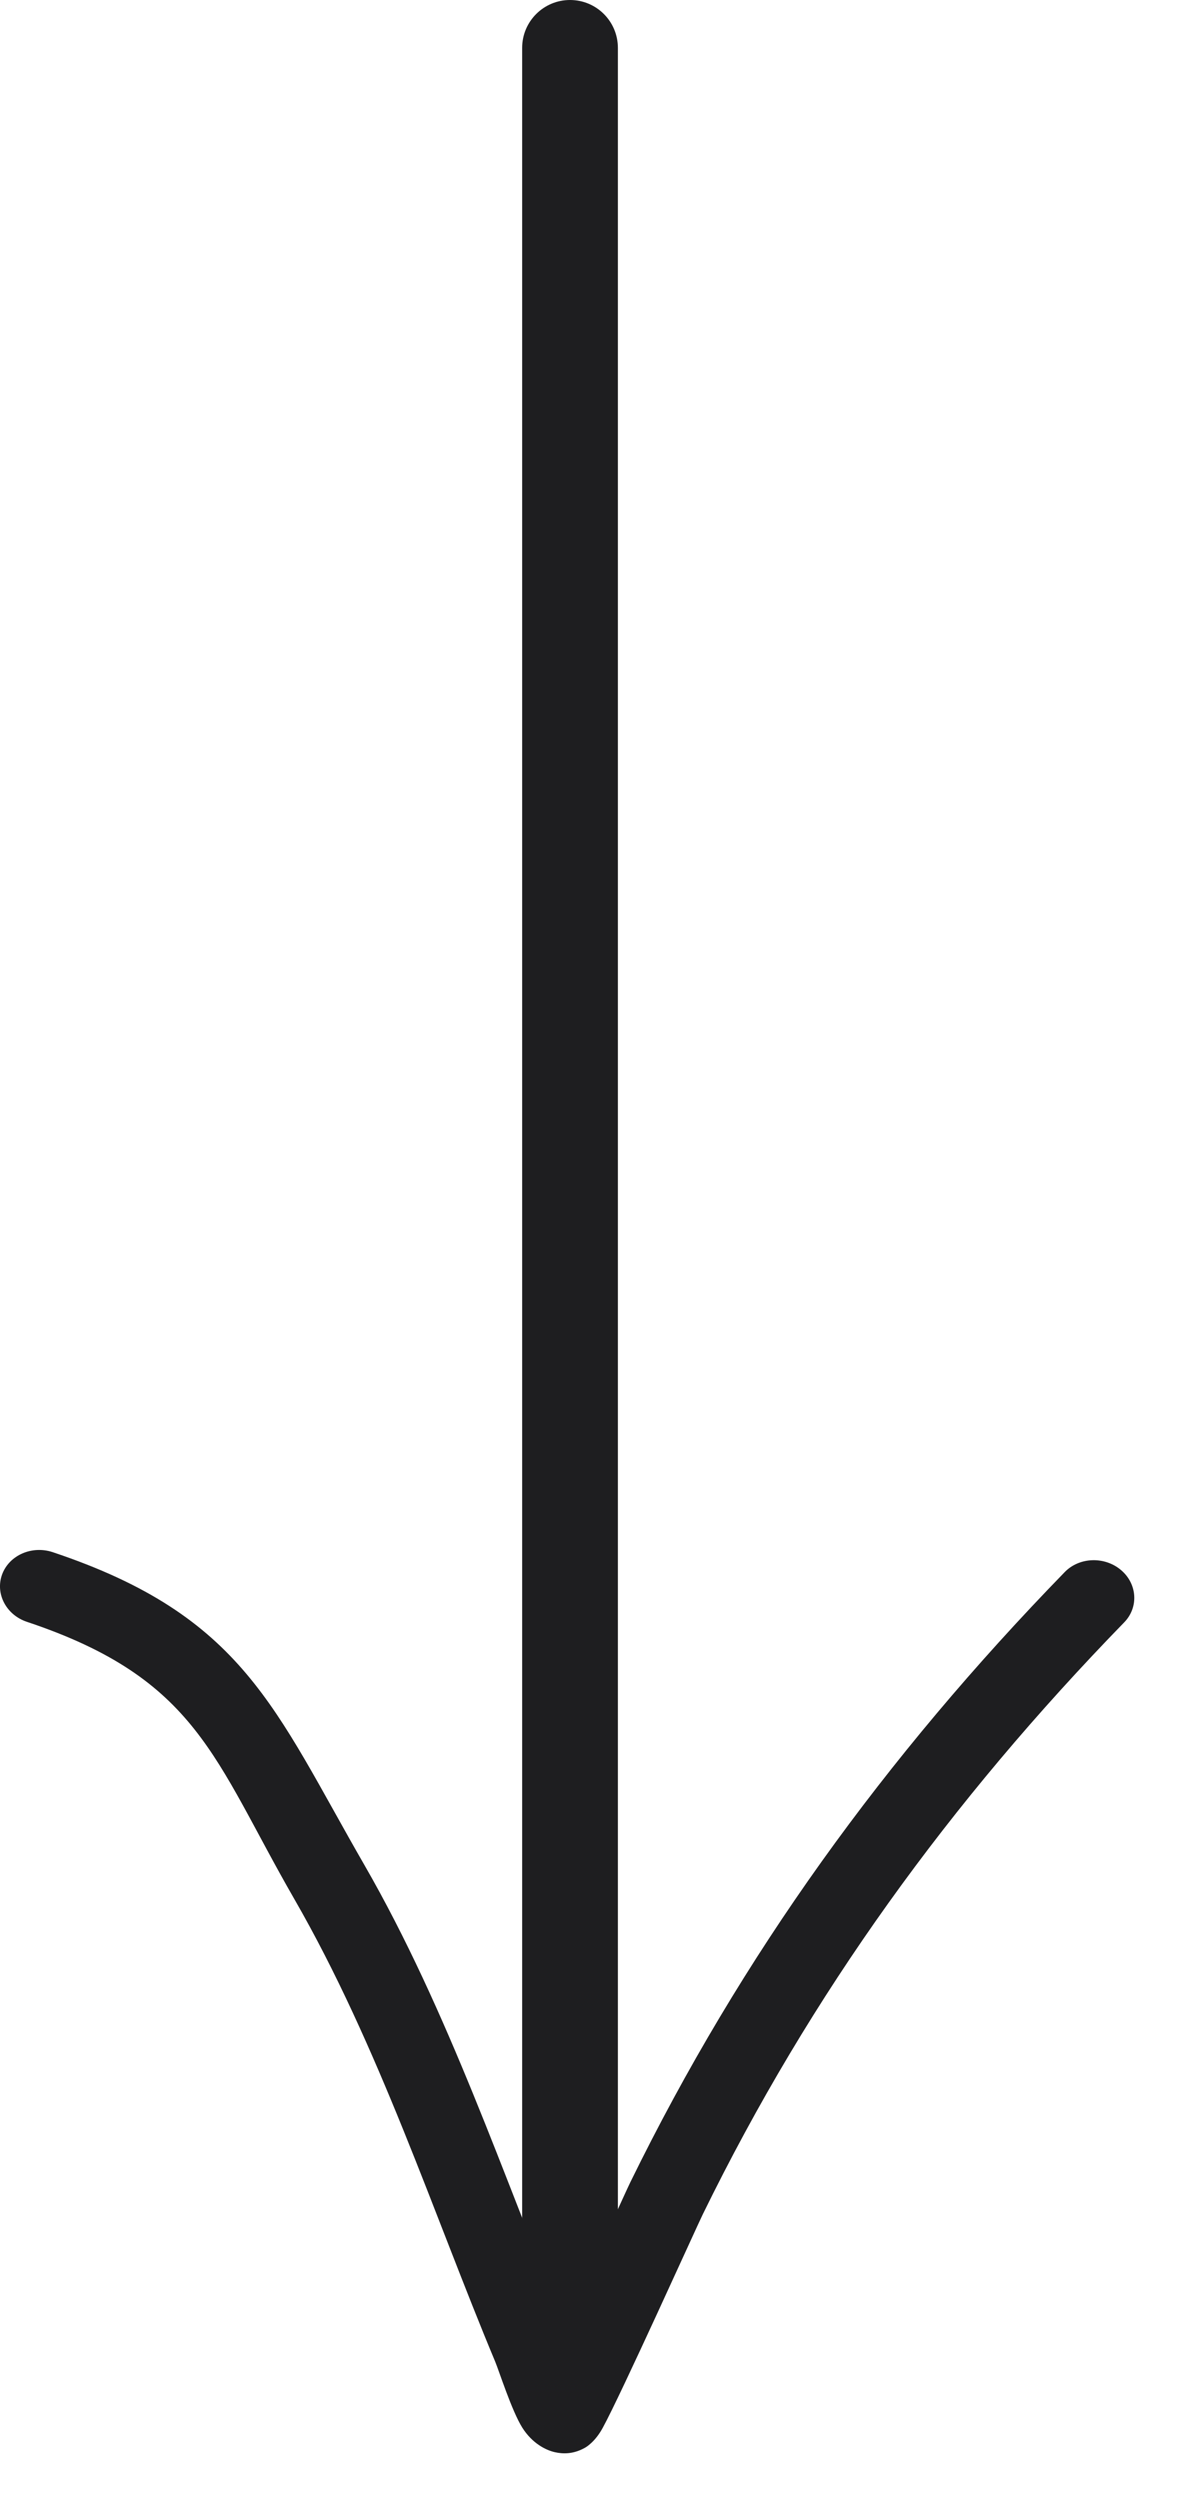
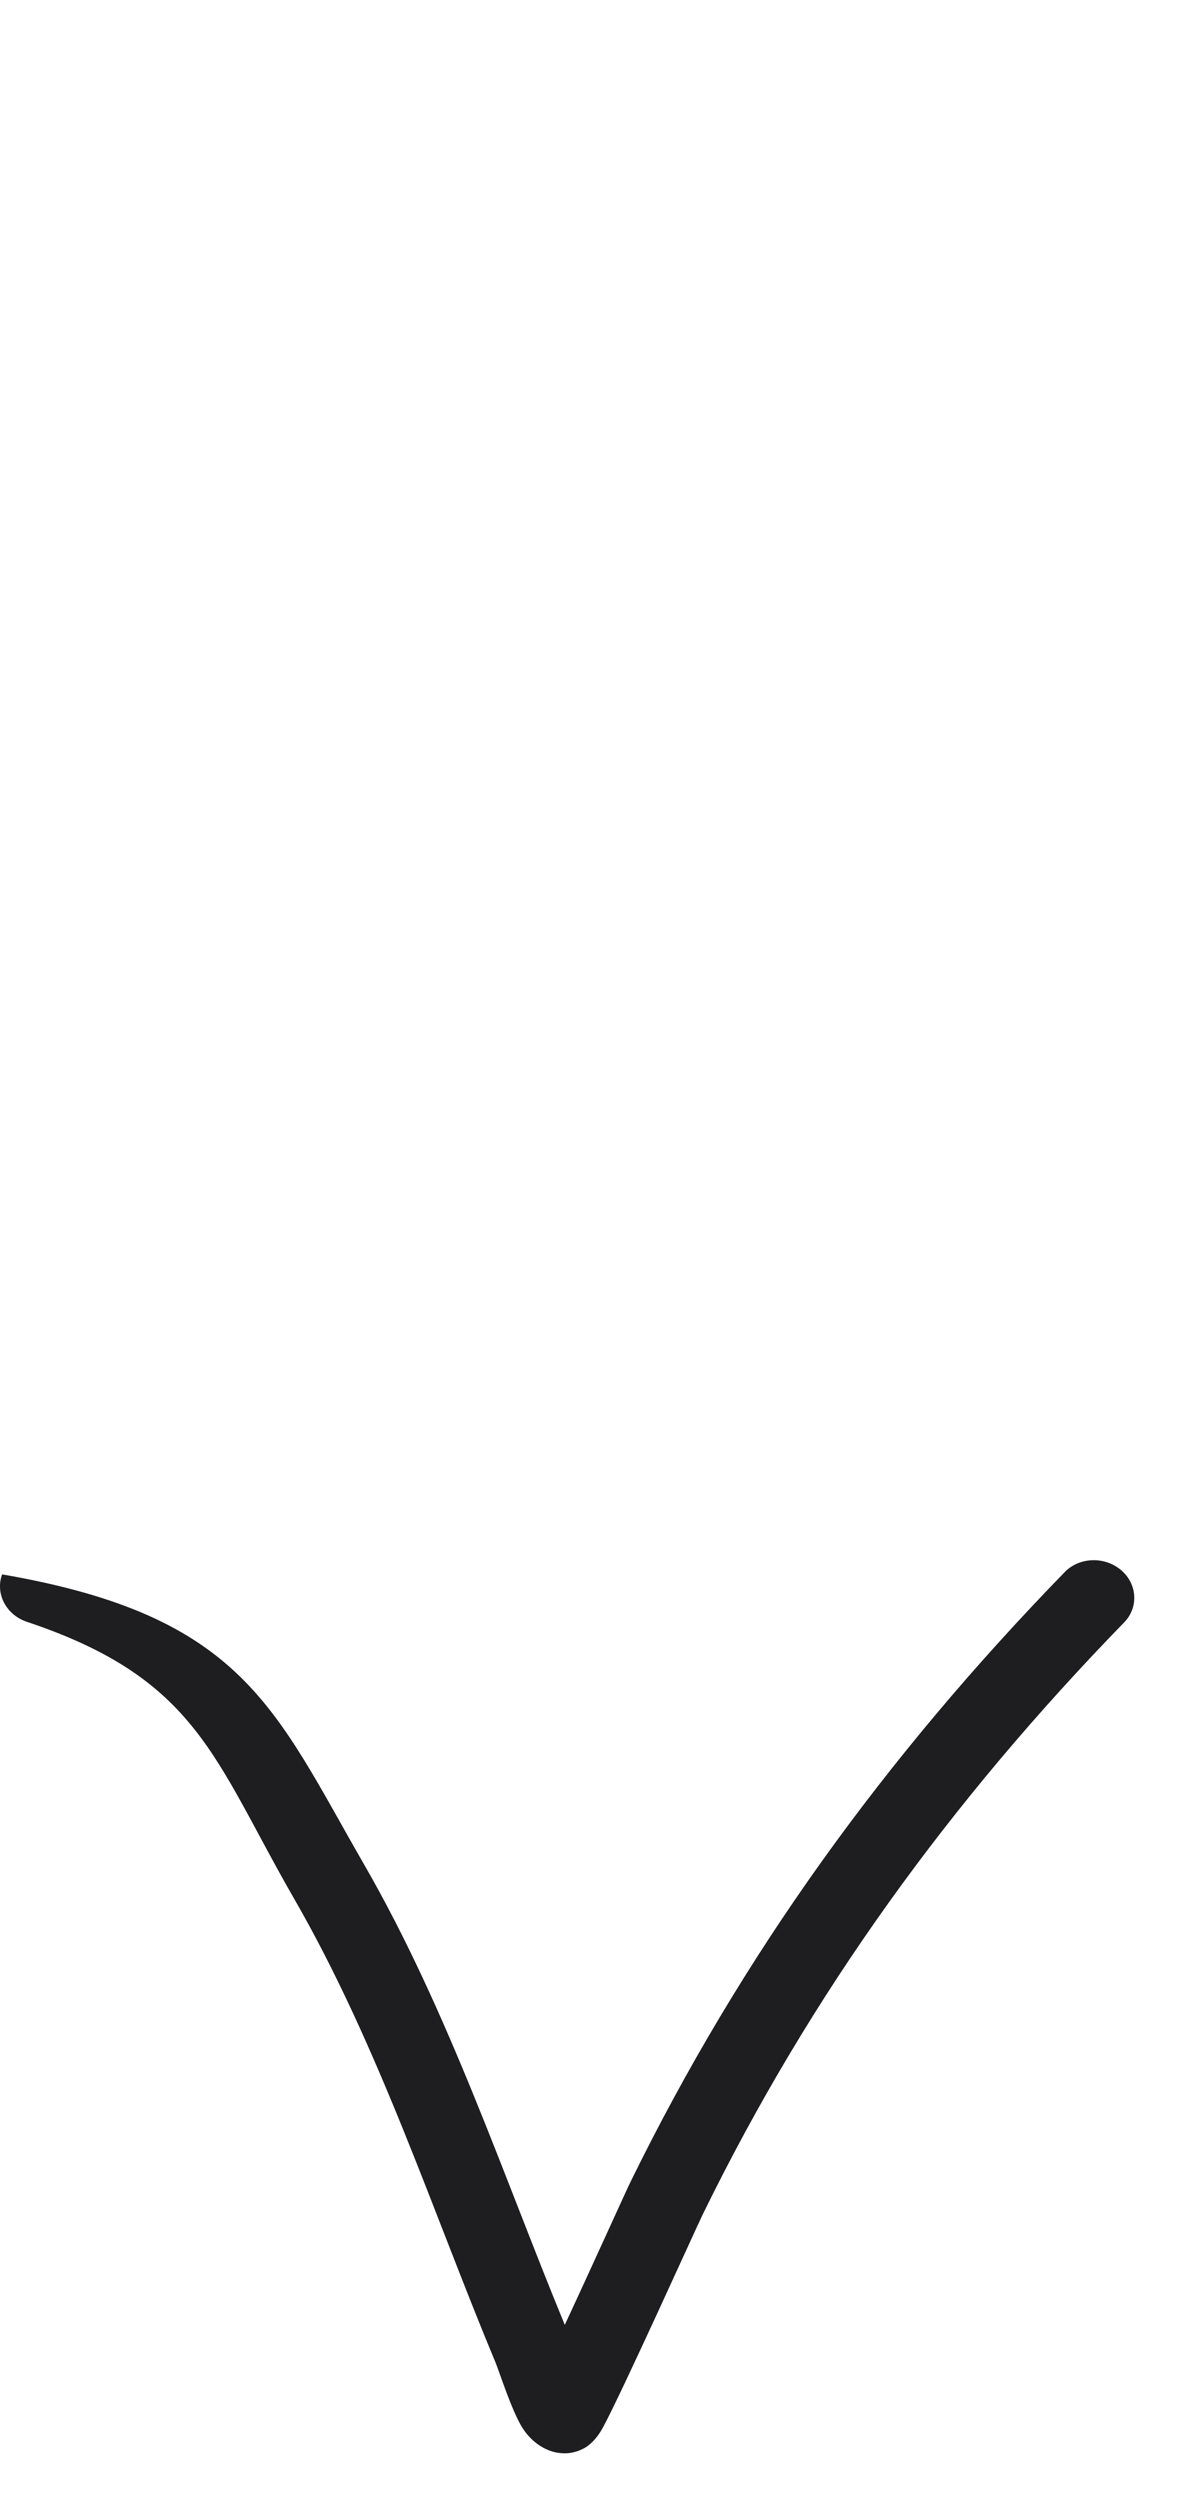
<svg xmlns="http://www.w3.org/2000/svg" width="25" height="53" viewBox="0 0 25 53" fill="none">
-   <path d="M13.102 1.015C13.102 0.454 12.648 0 12.087 0C11.527 0 11.072 0.454 11.072 1.015V48.821C11.072 49.382 11.527 49.836 12.087 49.836C12.648 49.836 13.102 49.382 13.102 48.821V1.015Z" fill="#1E1E20" />
-   <path fill-rule="evenodd" clip-rule="evenodd" d="M11.976 49.287C12.561 48.03 13.277 46.444 13.364 46.267C15.721 41.454 18.761 37.252 22.576 33.329C22.885 33.01 23.42 32.99 23.769 33.284C24.117 33.577 24.148 34.075 23.839 34.393C20.139 38.196 17.189 42.27 14.904 46.94C14.77 47.212 13.163 50.776 12.779 51.473C12.623 51.76 12.438 51.876 12.392 51.899C12.15 52.032 11.932 52.024 11.767 51.987C11.58 51.945 11.289 51.805 11.074 51.465C10.851 51.108 10.585 50.271 10.499 50.064C9.197 46.949 8.034 43.372 6.241 40.26C4.532 37.292 4.194 35.593 0.571 34.383C0.13 34.236 -0.105 33.785 0.045 33.377C0.196 32.97 0.677 32.759 1.118 32.906C5.168 34.26 5.816 36.221 7.727 39.538C9.509 42.631 10.689 46.171 11.976 49.287Z" fill="#1E1E20" />
+   <path fill-rule="evenodd" clip-rule="evenodd" d="M11.976 49.287C12.561 48.03 13.277 46.444 13.364 46.267C15.721 41.454 18.761 37.252 22.576 33.329C22.885 33.01 23.42 32.99 23.769 33.284C24.117 33.577 24.148 34.075 23.839 34.393C20.139 38.196 17.189 42.27 14.904 46.94C14.77 47.212 13.163 50.776 12.779 51.473C12.623 51.76 12.438 51.876 12.392 51.899C12.15 52.032 11.932 52.024 11.767 51.987C11.58 51.945 11.289 51.805 11.074 51.465C10.851 51.108 10.585 50.271 10.499 50.064C9.197 46.949 8.034 43.372 6.241 40.26C4.532 37.292 4.194 35.593 0.571 34.383C0.13 34.236 -0.105 33.785 0.045 33.377C5.168 34.26 5.816 36.221 7.727 39.538C9.509 42.631 10.689 46.171 11.976 49.287Z" fill="#1E1E20" />
</svg>